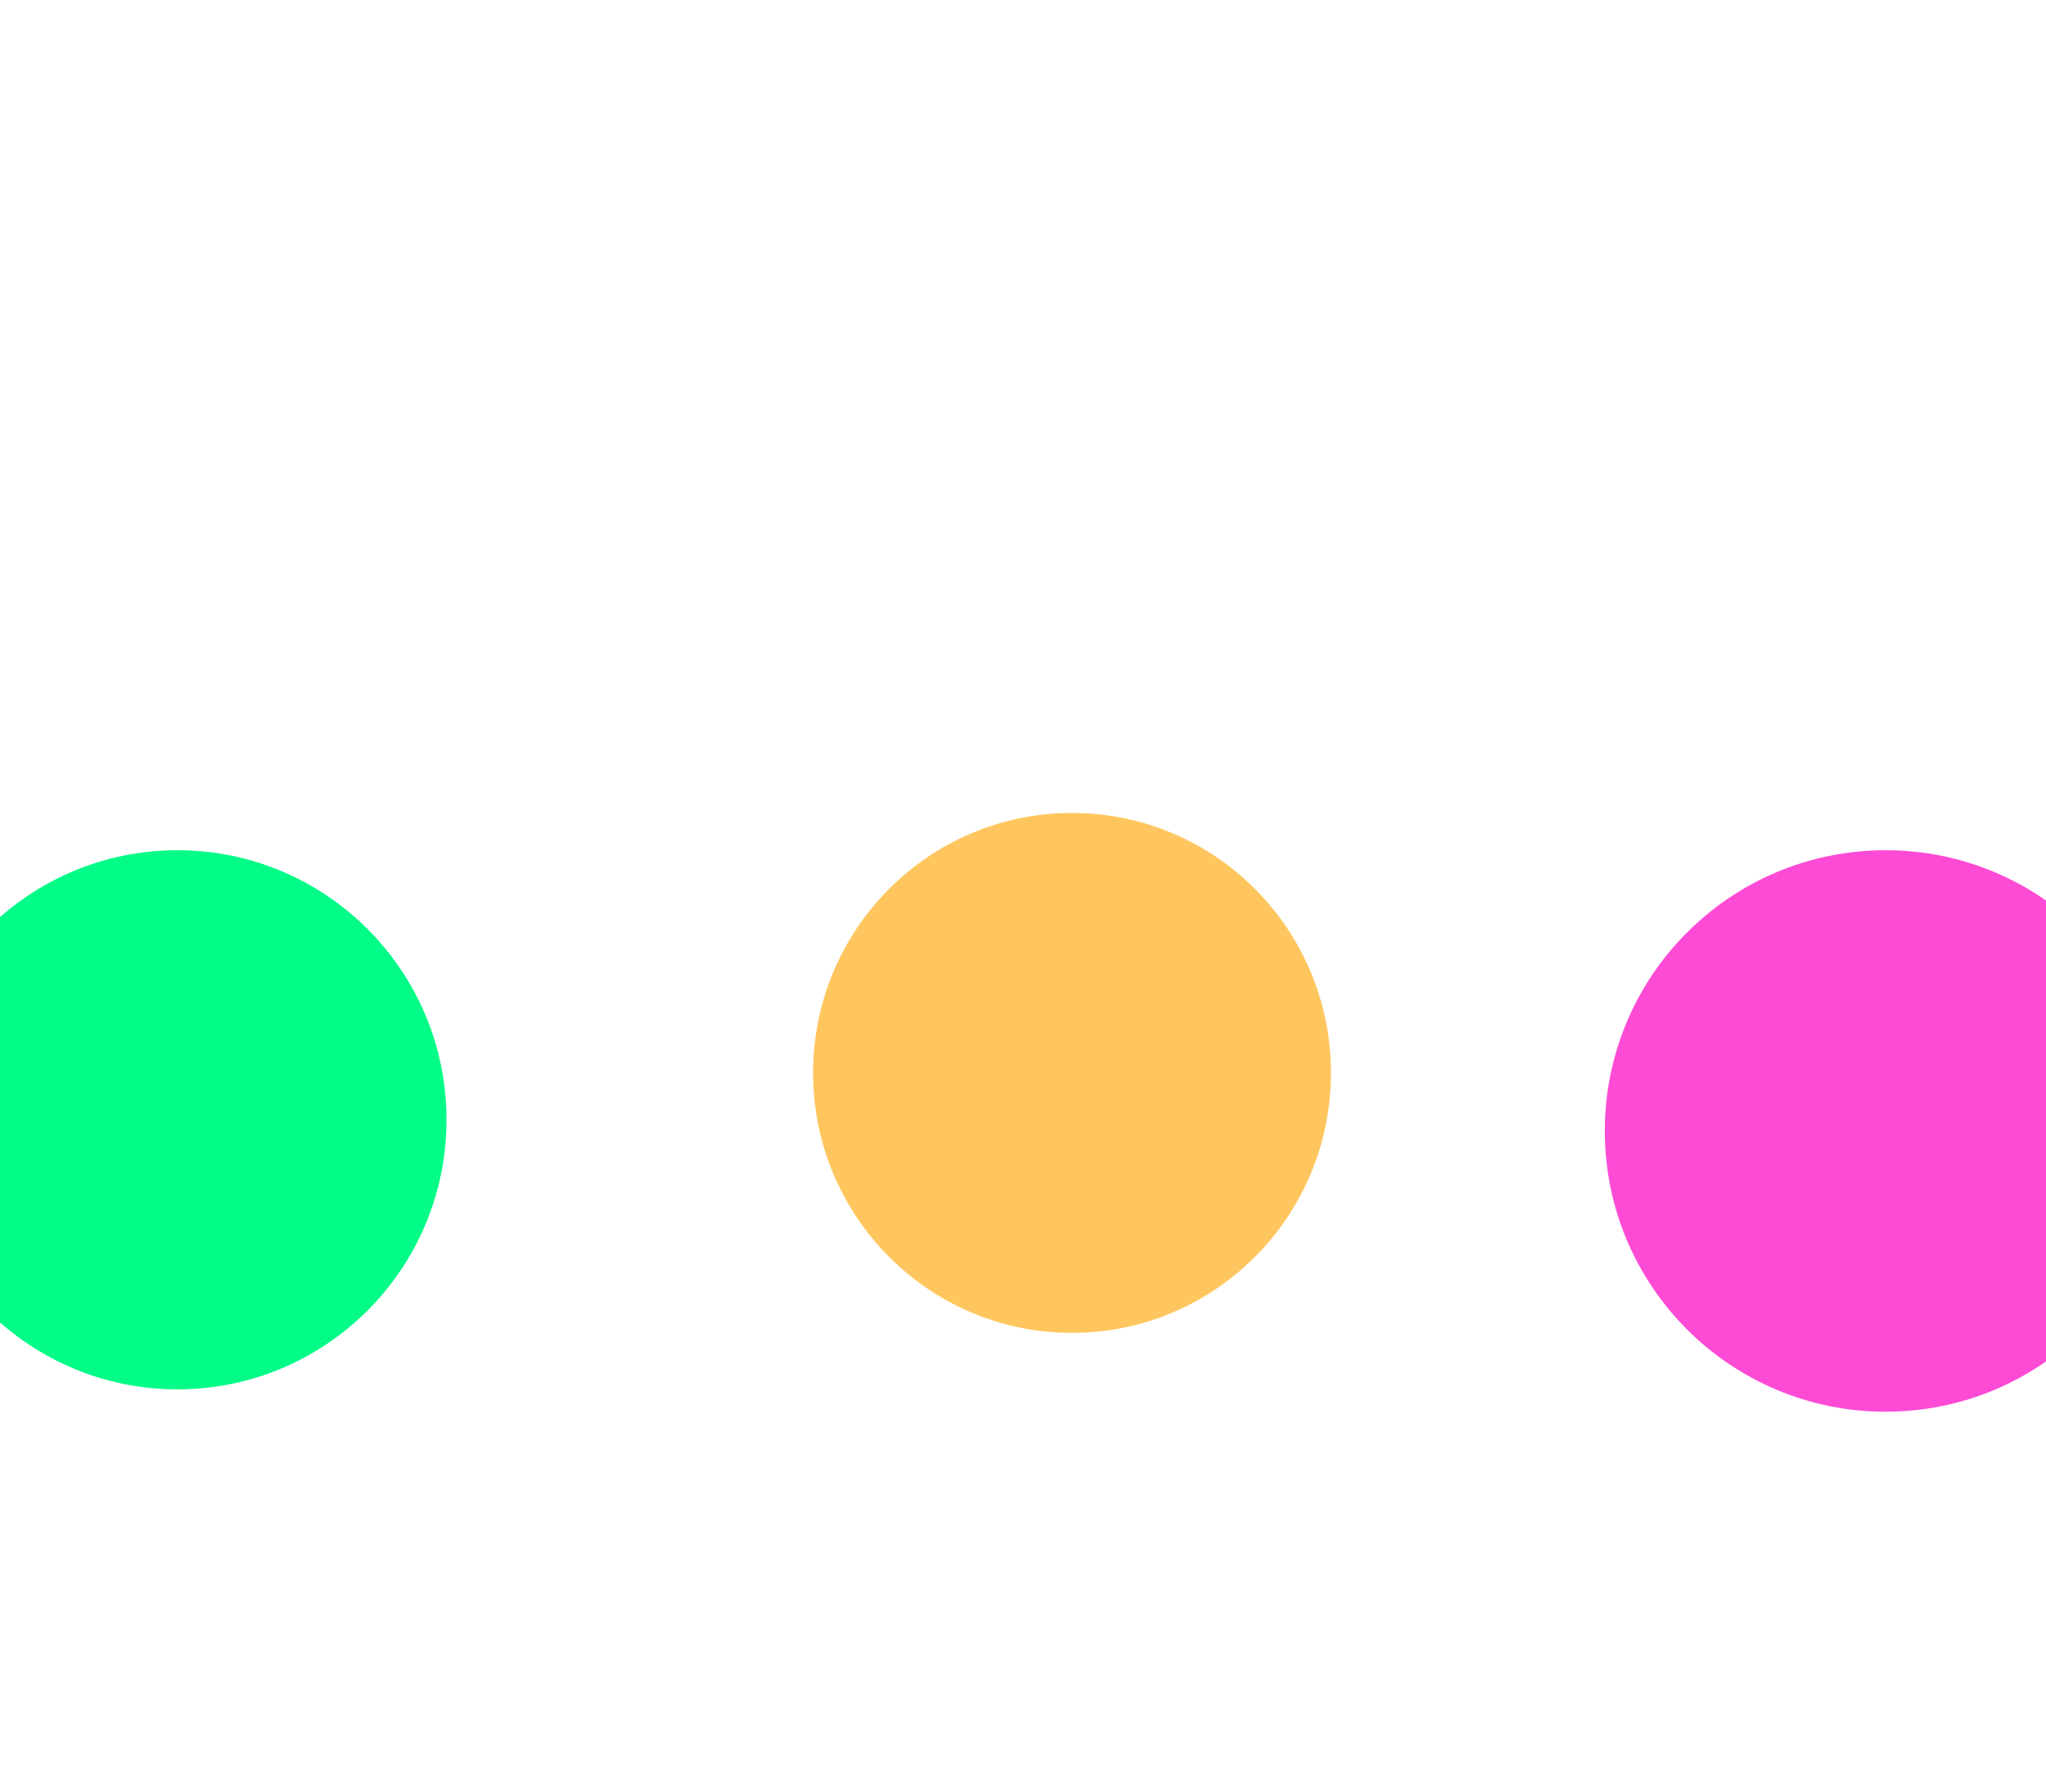
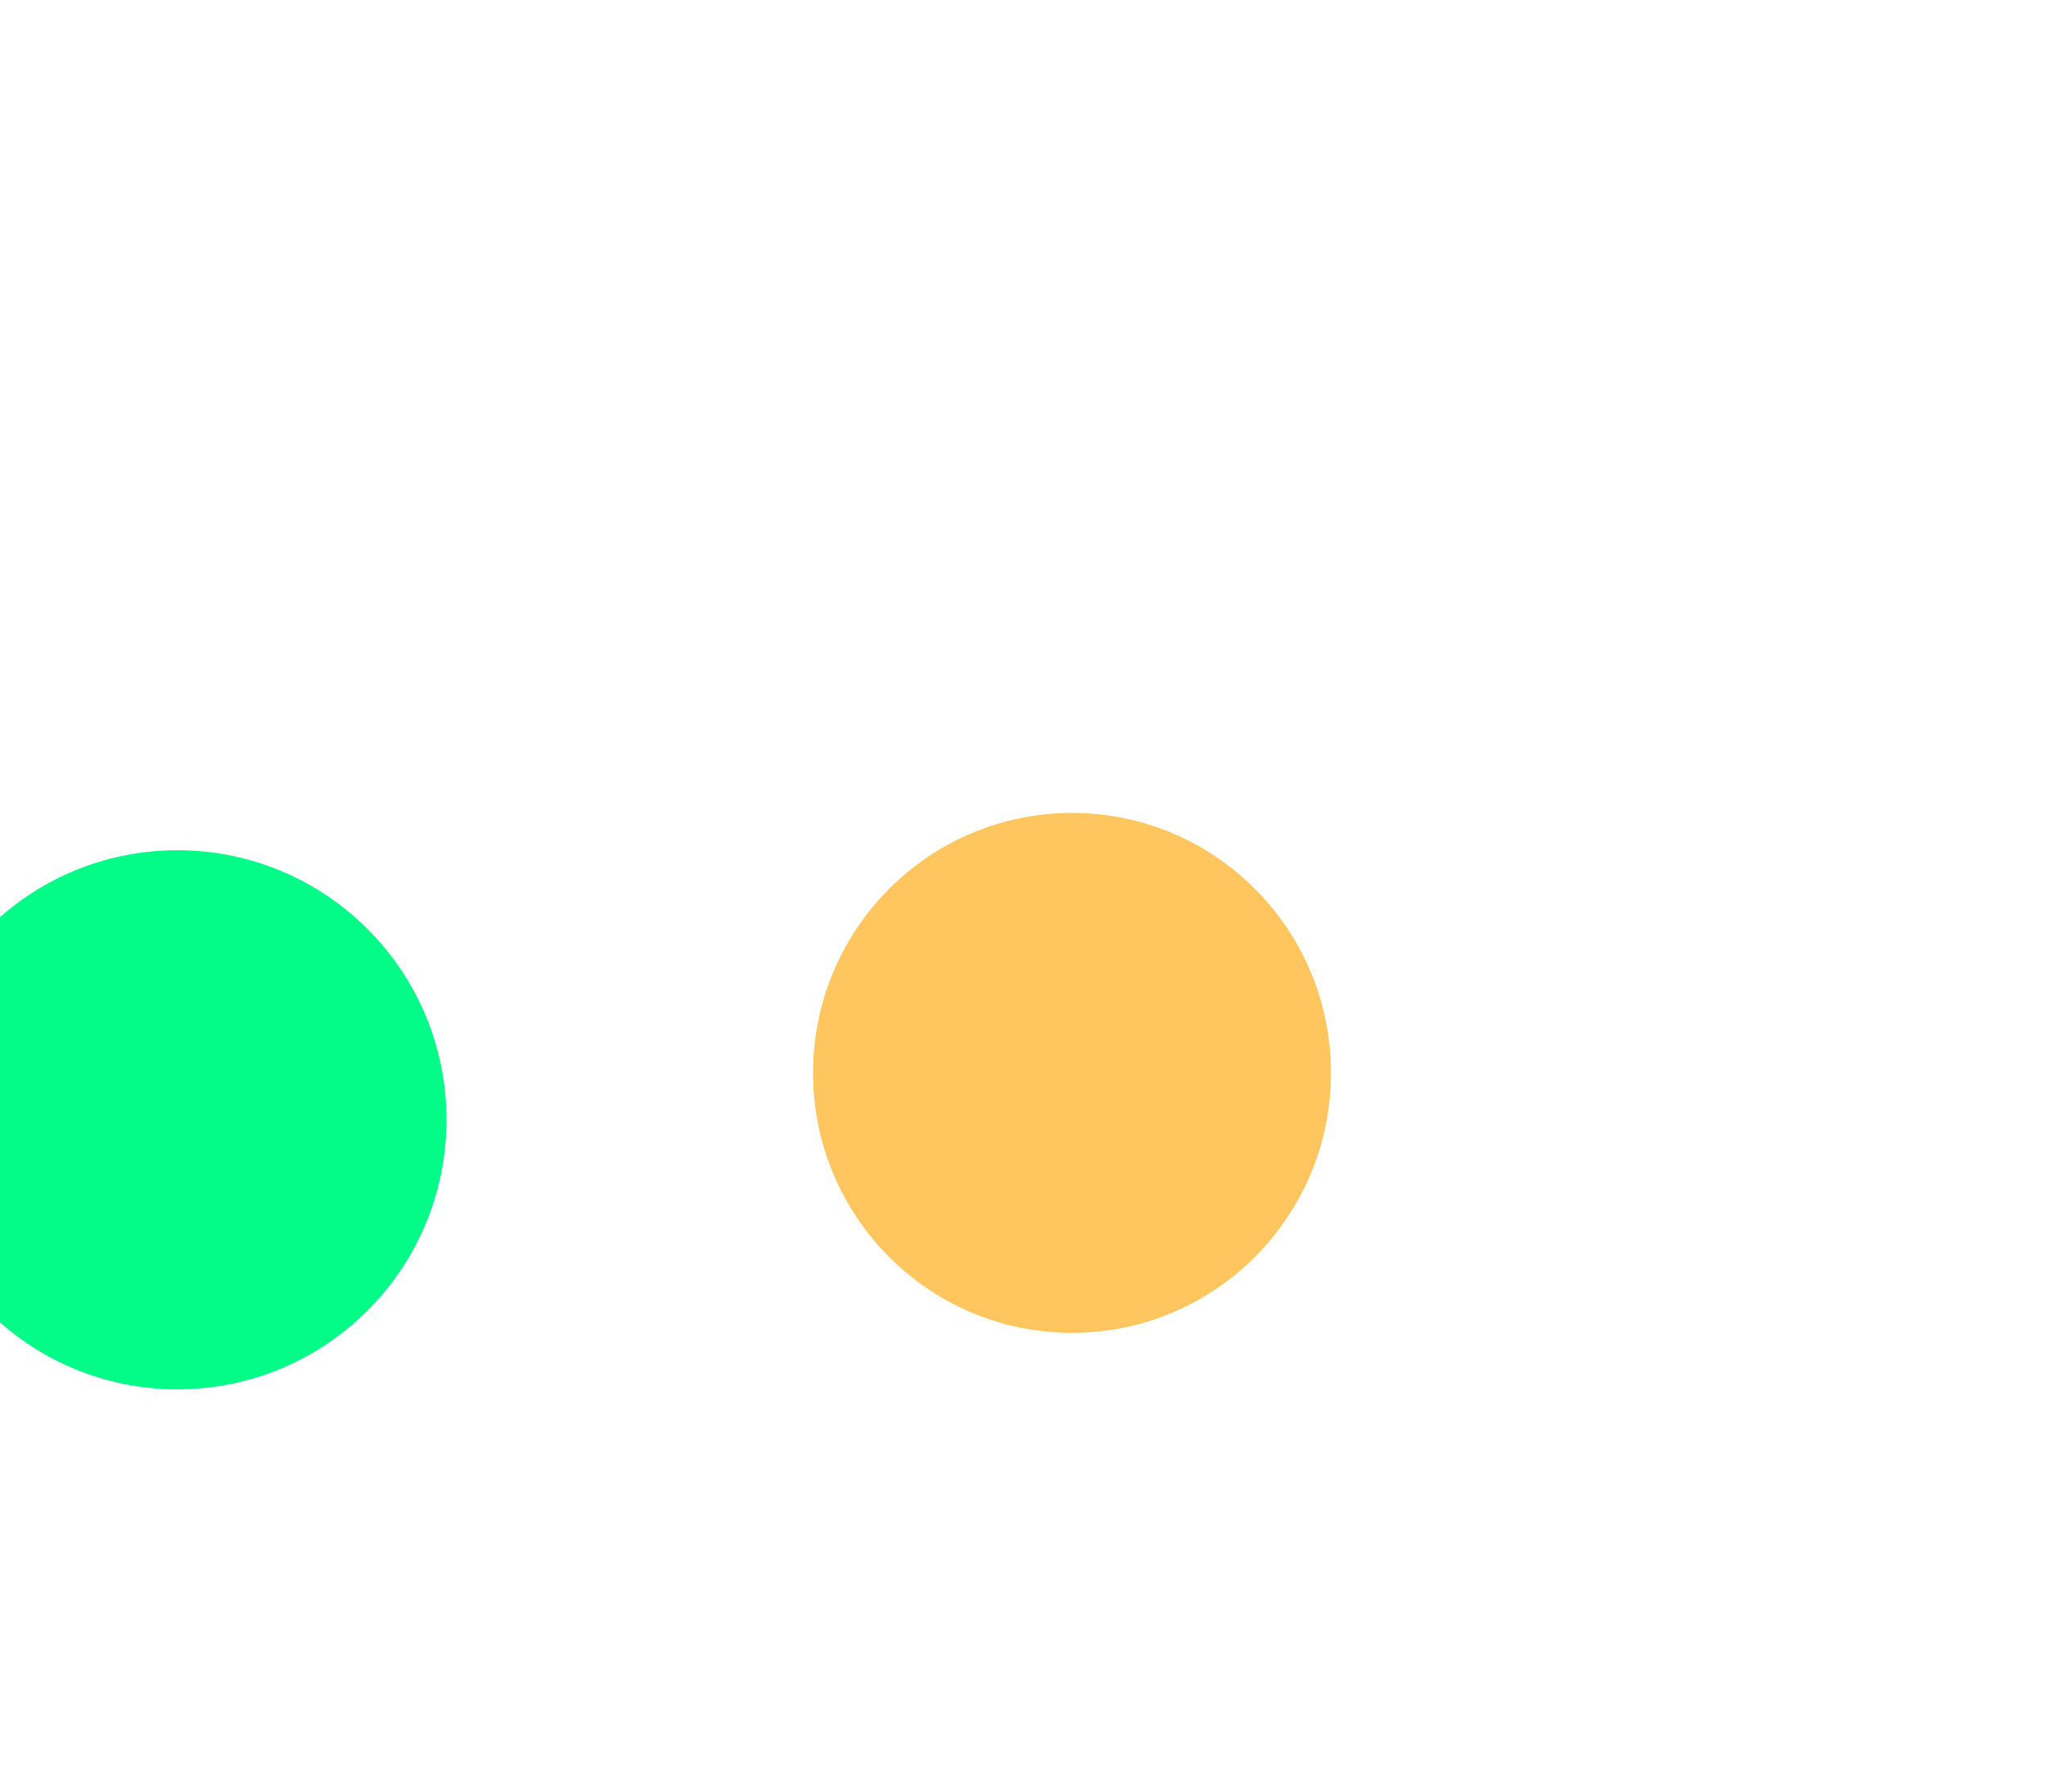
<svg xmlns="http://www.w3.org/2000/svg" width="1920" height="1682" viewBox="0 0 1920 1682" fill="none">
  <g filter="url(#filter0_f_1459_63)">
    <ellipse cx="166.5" cy="1051" rx="252.5" ry="253" fill="#02FC87" />
  </g>
  <g filter="url(#filter1_f_1459_63)">
-     <circle cx="1769.5" cy="1061.5" r="263.5" fill="#FD4BD6" />
-   </g>
+     </g>
  <g filter="url(#filter2_f_1459_63)">
    <ellipse cx="1006" cy="1007" rx="243" ry="244" fill="#FFC65F" />
  </g>
  <defs>
    <filter id="filter0_f_1459_63" x="-849" y="35" width="2031" height="2032" filterUnits="userSpaceOnUse" color-interpolation-filters="sRGB">
      <feFlood flood-opacity="0" result="BackgroundImageFix" />
      <feBlend mode="normal" in="SourceGraphic" in2="BackgroundImageFix" result="shape" />
      <feGaussianBlur stdDeviation="381.5" result="effect1_foregroundBlur_1459_63" />
    </filter>
    <filter id="filter1_f_1459_63" x="743" y="35" width="2053" height="2053" filterUnits="userSpaceOnUse" color-interpolation-filters="sRGB">
      <feFlood flood-opacity="0" result="BackgroundImageFix" />
      <feBlend mode="normal" in="SourceGraphic" in2="BackgroundImageFix" result="shape" />
      <feGaussianBlur stdDeviation="381.5" result="effect1_foregroundBlur_1459_63" />
    </filter>
    <filter id="filter2_f_1459_63" x="0" y="0" width="2012" height="2014" filterUnits="userSpaceOnUse" color-interpolation-filters="sRGB">
      <feFlood flood-opacity="0" result="BackgroundImageFix" />
      <feBlend mode="normal" in="SourceGraphic" in2="BackgroundImageFix" result="shape" />
      <feGaussianBlur stdDeviation="381.5" result="effect1_foregroundBlur_1459_63" />
    </filter>
  </defs>
</svg>